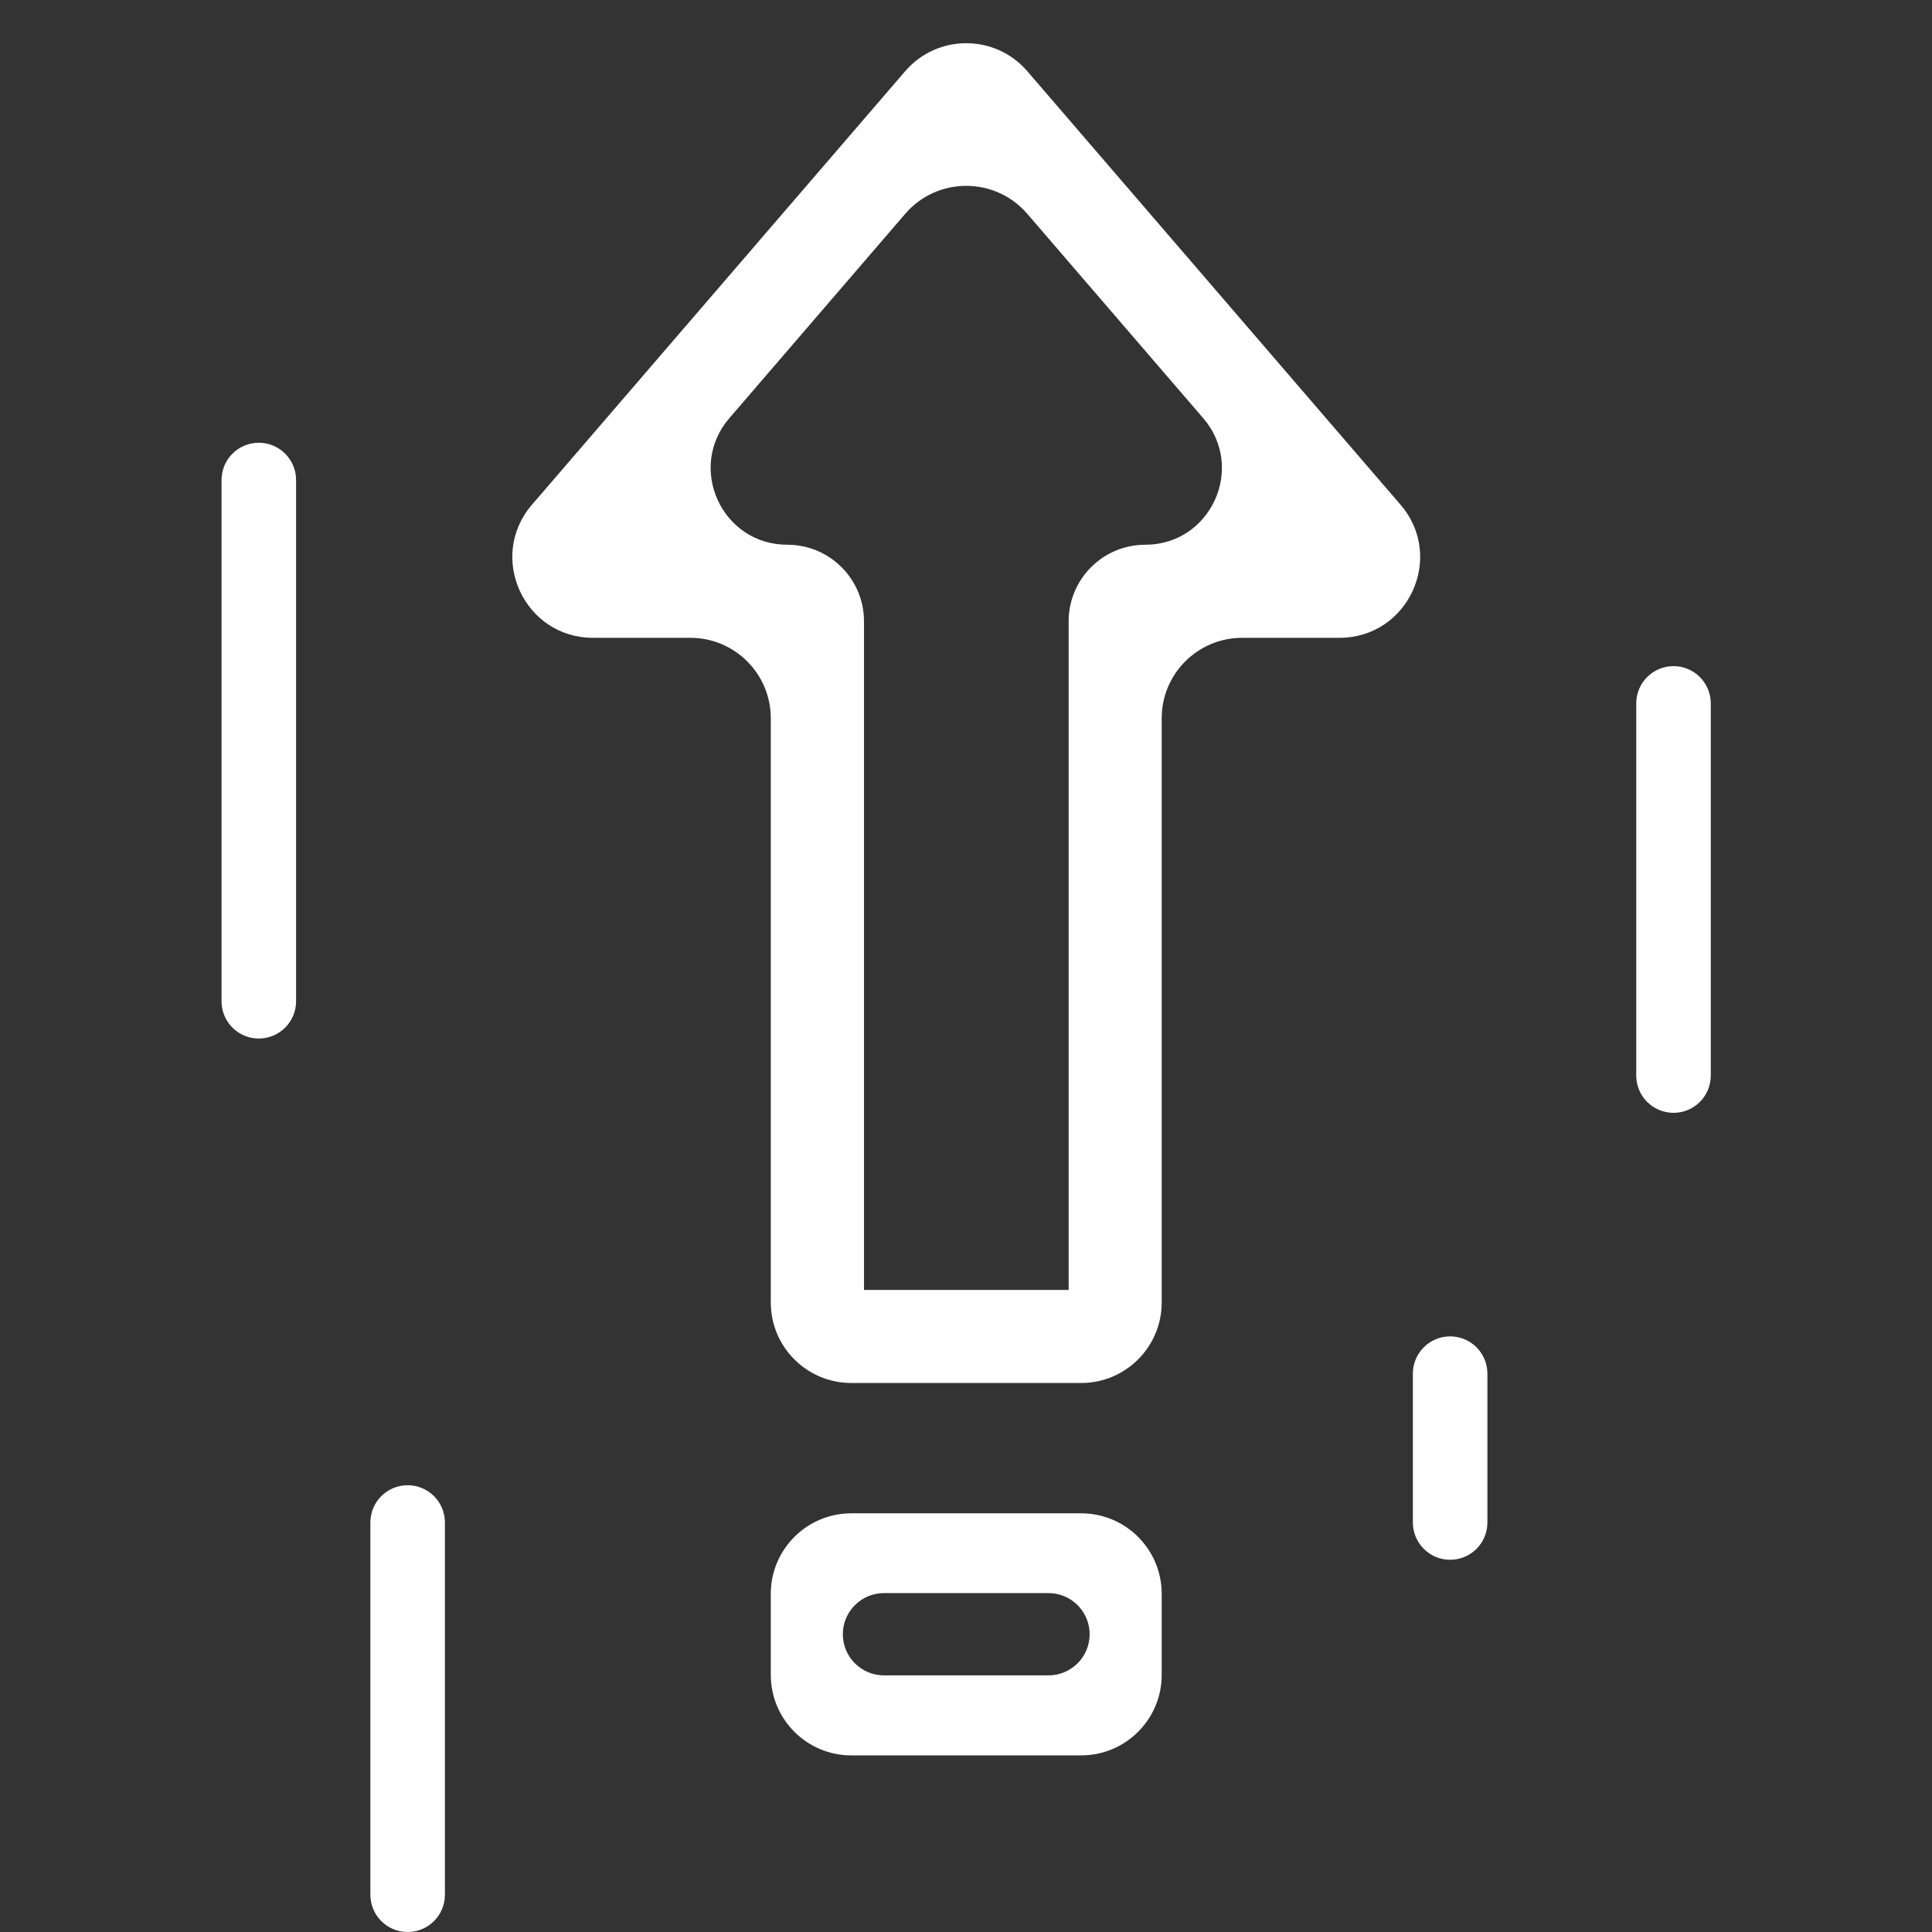
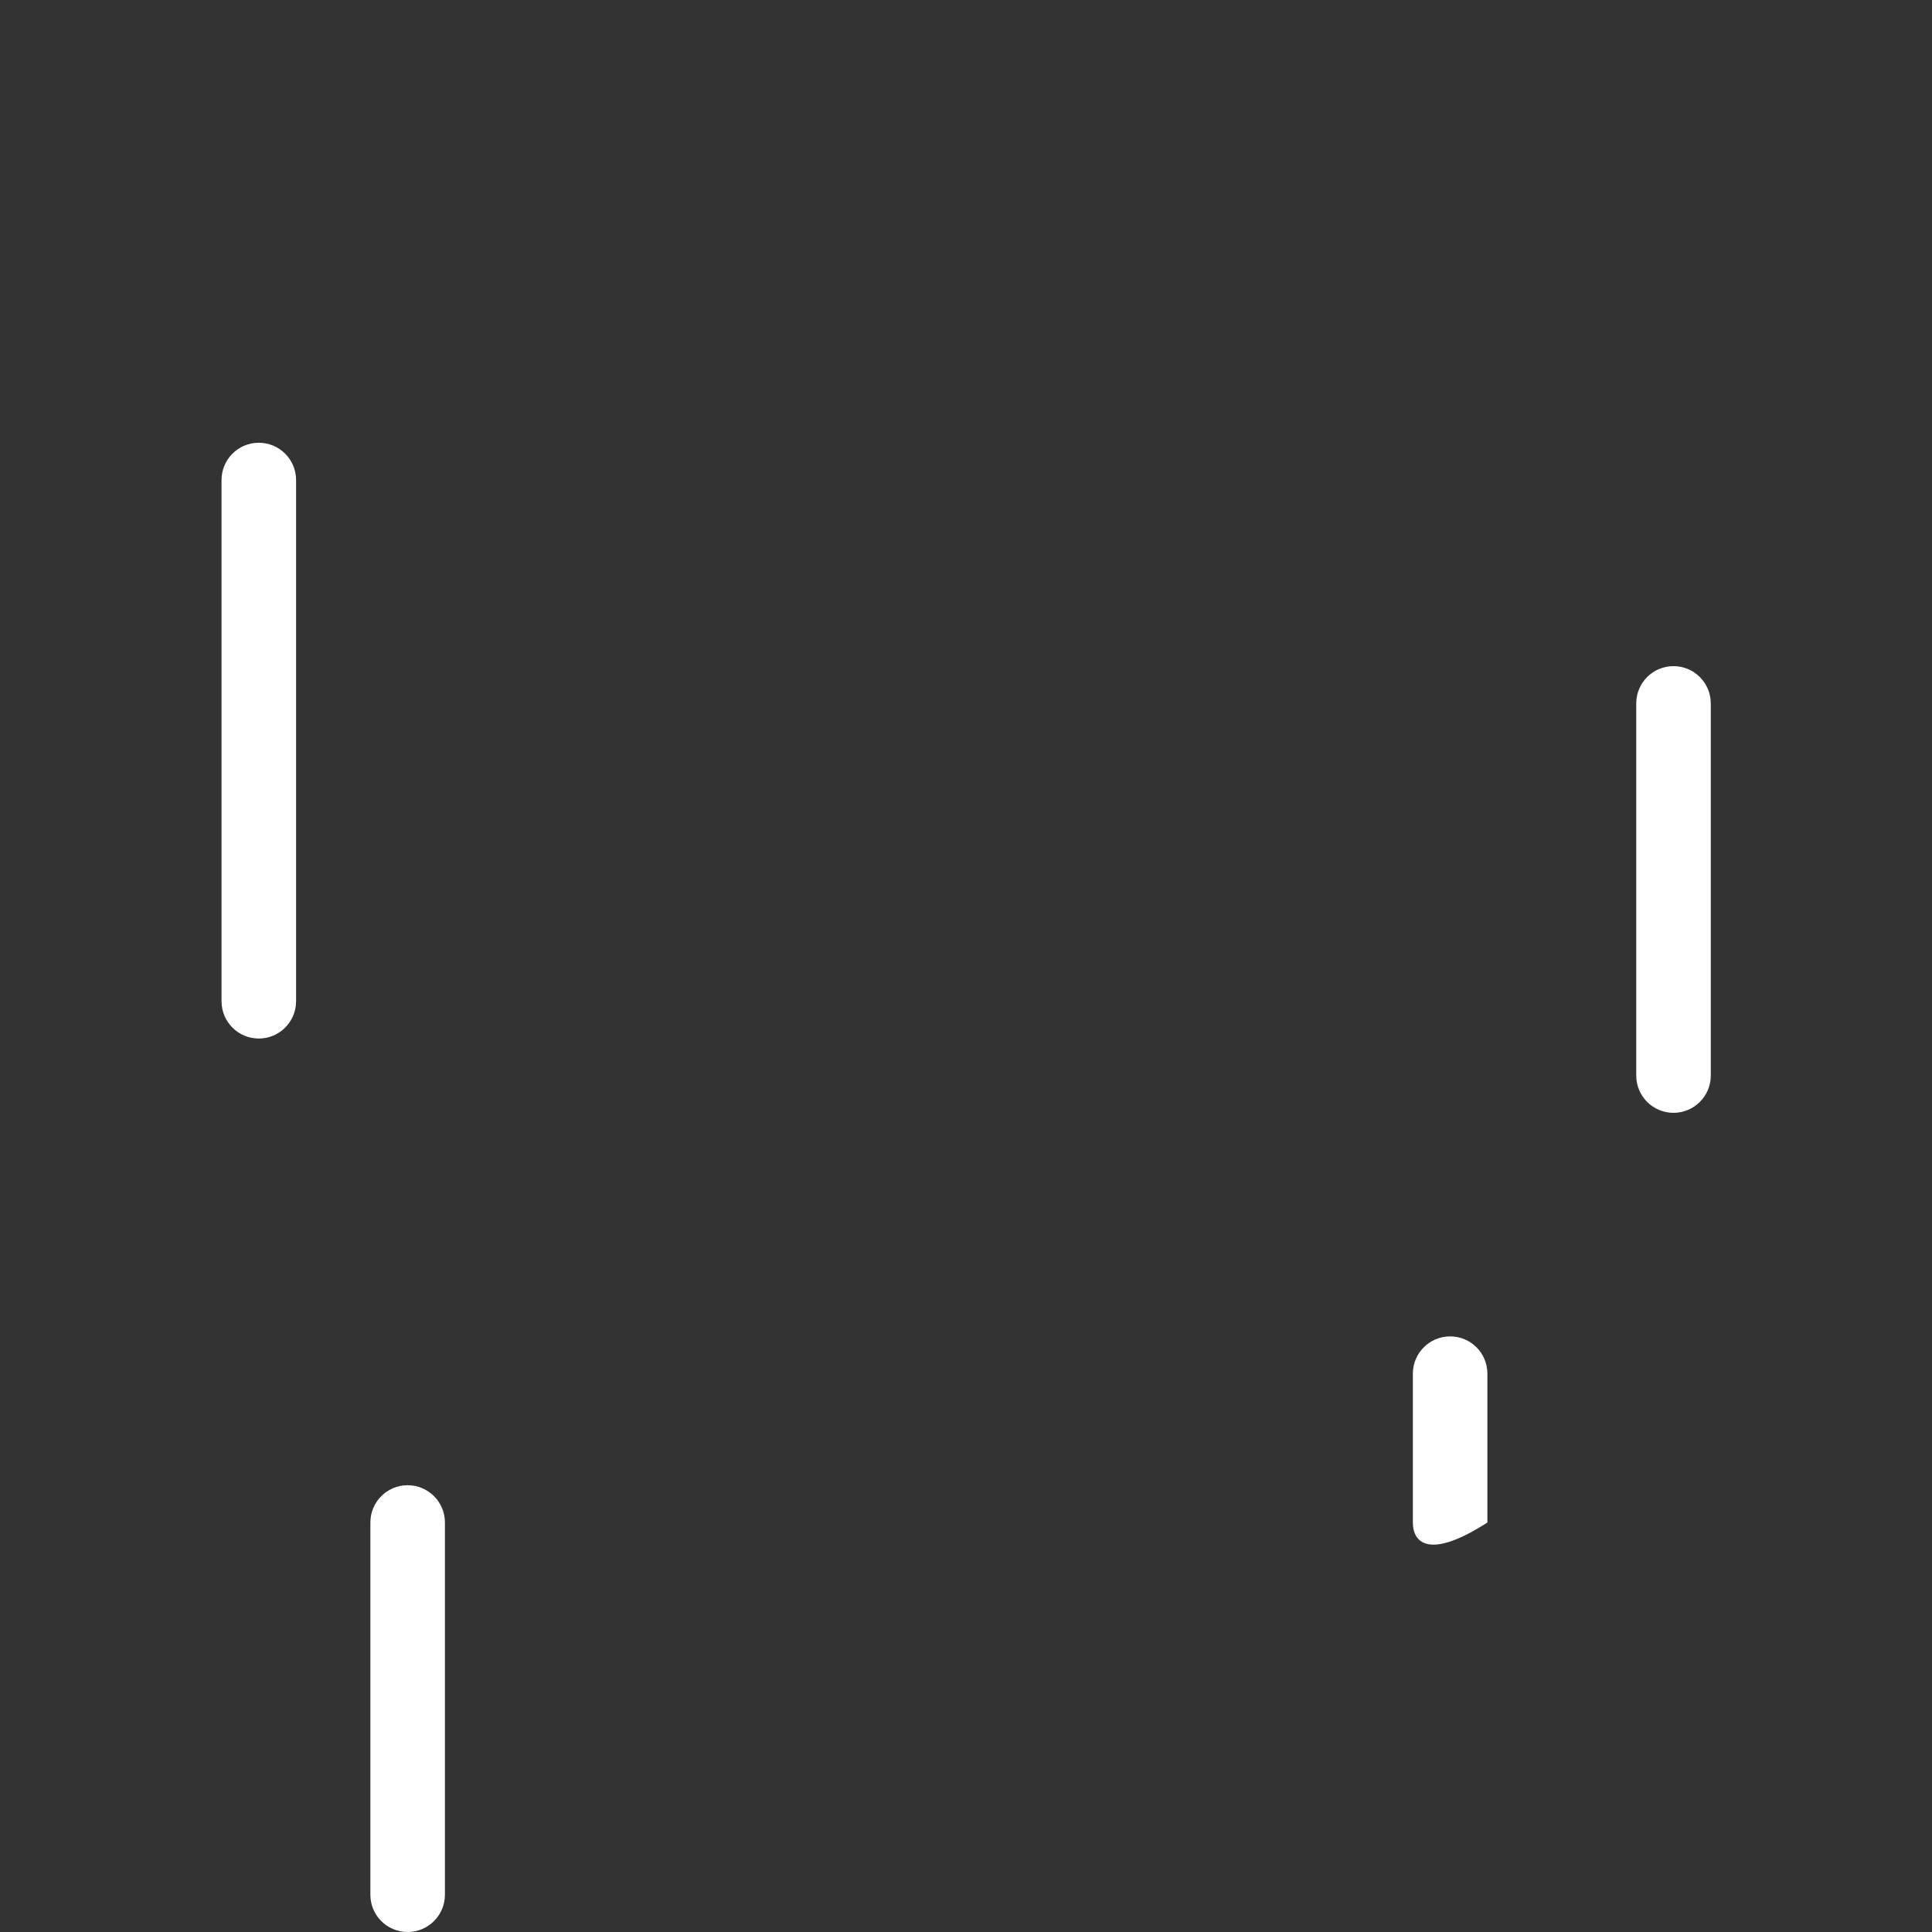
<svg xmlns="http://www.w3.org/2000/svg" width="24" height="24" viewBox="0 0 24 24" fill="none">
  <rect x="0" y="0" width="24" height="24" fill="#333333" stroke="none" />
  <g clip-path="url(#clip0_531_4631)">
-     <path d="M14.431 16.18C14.431 16.732 13.983 17.18 13.431 17.18H10.575C10.023 17.18 9.575 16.732 9.575 16.18V8.923C9.575 8.37 9.127 7.923 8.575 7.923H7.366C6.511 7.923 6.05 6.918 6.608 6.27L11.245 0.884C11.644 0.421 12.362 0.421 12.761 0.884L17.398 6.27C17.956 6.918 17.495 7.923 16.64 7.923H15.431C14.879 7.923 14.431 8.37 14.431 8.923V16.18ZM10.73 16.024H13.275V7.719C13.275 7.193 13.701 6.767 14.227 6.767C15.04 6.767 15.478 5.812 14.947 5.195L12.761 2.656C12.362 2.193 11.644 2.193 11.245 2.656L9.06 5.195C8.529 5.812 8.967 6.767 9.781 6.767C10.307 6.767 10.733 7.193 10.733 7.719V16.024H10.73ZM14.431 20.806C14.431 21.358 13.983 21.806 13.431 21.806H10.575C10.023 21.806 9.575 21.358 9.575 20.806V19.799C9.575 19.247 10.023 18.799 10.575 18.799H13.431C13.983 18.799 14.431 19.247 14.431 19.799V20.806ZM10.47 20.301C10.47 20.583 10.699 20.812 10.981 20.812H13.025C13.307 20.812 13.536 20.583 13.536 20.301C13.536 20.019 13.307 19.79 13.025 19.79H10.981C10.699 19.79 10.47 20.019 10.47 20.301Z" fill="white" style="fill:white;fill-opacity:1;" />
-     <path d="M4.601 18.913C4.601 18.657 4.808 18.45 5.064 18.45C5.319 18.45 5.527 18.657 5.527 18.913V23.537C5.527 23.793 5.319 24 5.064 24C4.808 24 4.601 23.793 4.601 23.537V18.913ZM20.326 8.738C20.326 8.482 20.533 8.275 20.789 8.275C21.044 8.275 21.252 8.482 21.252 8.738V13.361C21.252 13.617 21.044 13.824 20.789 13.824C20.533 13.824 20.326 13.617 20.326 13.361V8.738ZM17.551 17.064C17.551 16.808 17.759 16.601 18.014 16.601C18.27 16.601 18.477 16.808 18.477 17.064V18.913C18.477 19.169 18.27 19.376 18.014 19.376C17.759 19.376 17.551 19.169 17.551 18.913V17.064ZM2.752 5.963C2.752 5.707 2.959 5.5 3.215 5.5C3.47 5.5 3.678 5.707 3.678 5.963V12.438C3.678 12.694 3.47 12.901 3.215 12.901C2.959 12.901 2.752 12.694 2.752 12.438V5.963Z" fill="white" style="fill:white;fill-opacity:1;" />
+     <path d="M4.601 18.913C4.601 18.657 4.808 18.45 5.064 18.45C5.319 18.45 5.527 18.657 5.527 18.913V23.537C5.527 23.793 5.319 24 5.064 24C4.808 24 4.601 23.793 4.601 23.537V18.913ZM20.326 8.738C20.326 8.482 20.533 8.275 20.789 8.275C21.044 8.275 21.252 8.482 21.252 8.738V13.361C21.252 13.617 21.044 13.824 20.789 13.824C20.533 13.824 20.326 13.617 20.326 13.361V8.738ZM17.551 17.064C17.551 16.808 17.759 16.601 18.014 16.601C18.27 16.601 18.477 16.808 18.477 17.064V18.913C17.759 19.376 17.551 19.169 17.551 18.913V17.064ZM2.752 5.963C2.752 5.707 2.959 5.5 3.215 5.5C3.47 5.5 3.678 5.707 3.678 5.963V12.438C3.678 12.694 3.47 12.901 3.215 12.901C2.959 12.901 2.752 12.694 2.752 12.438V5.963Z" fill="white" style="fill:white;fill-opacity:1;" />
  </g>
  <defs>
    <clipPath id="clip0_531_4631">
      <rect width="24" height="24" fill="white" style="fill:white;fill-opacity:1;" />
    </clipPath>
  </defs>
</svg>